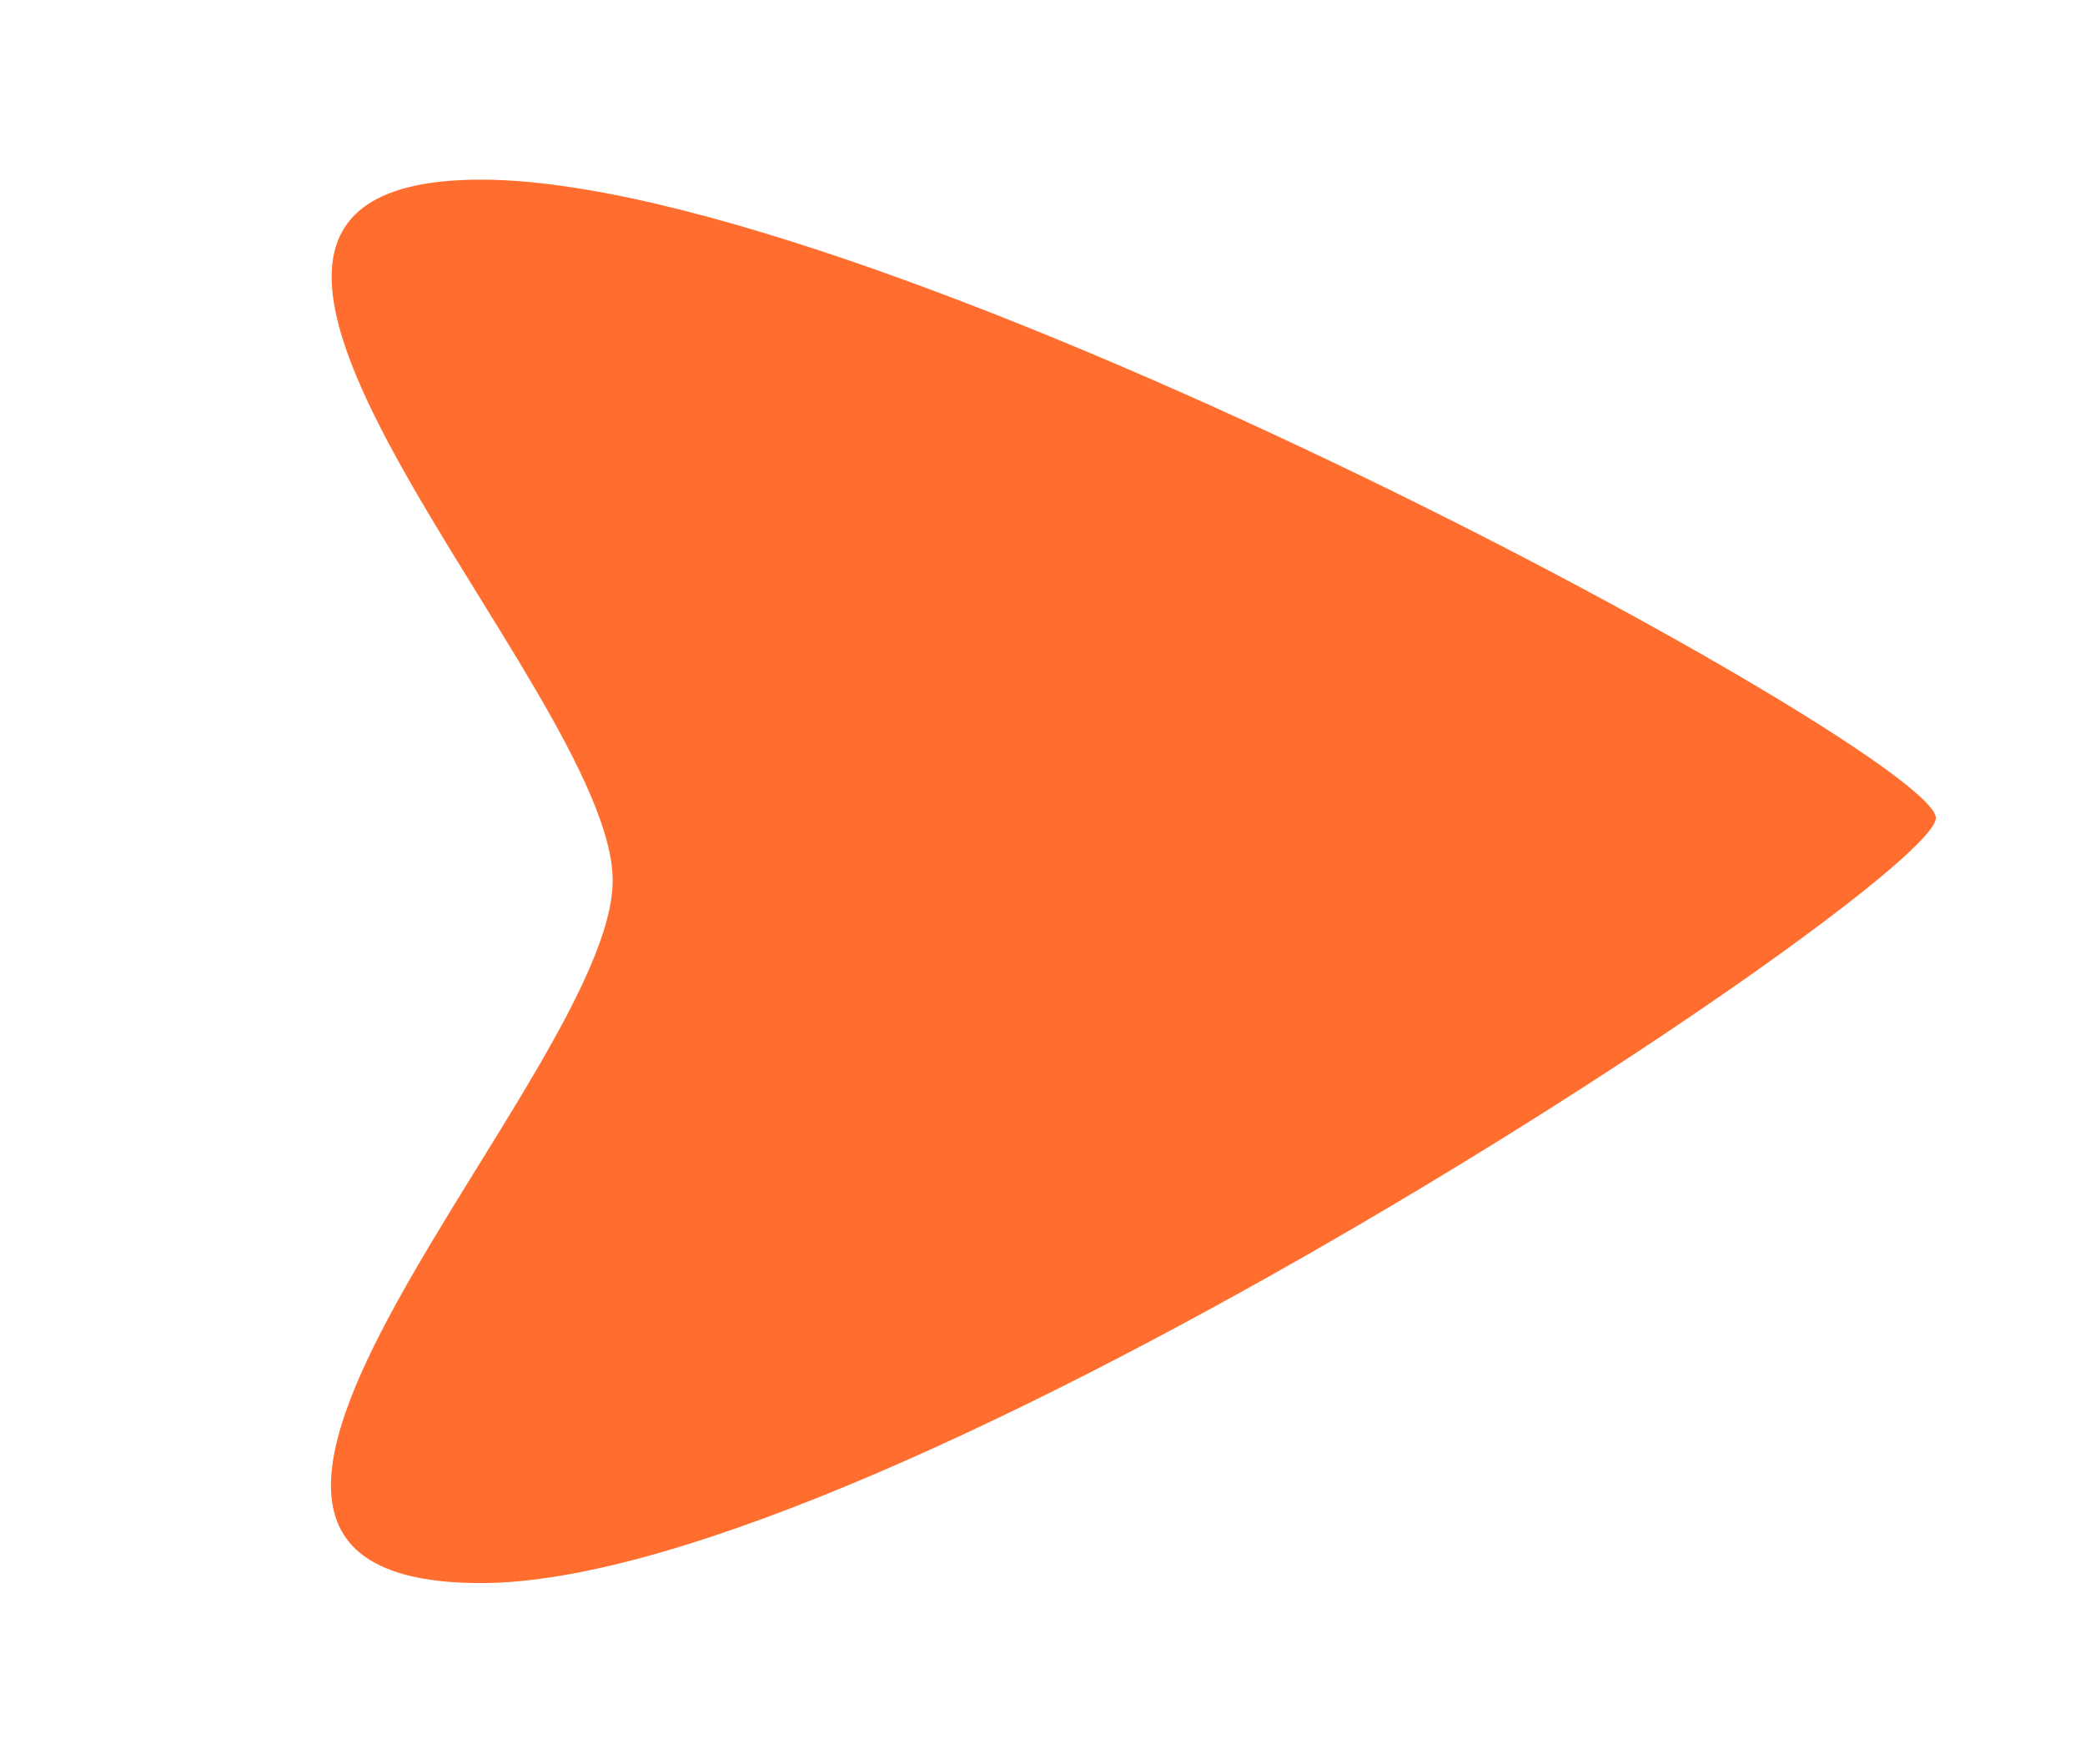
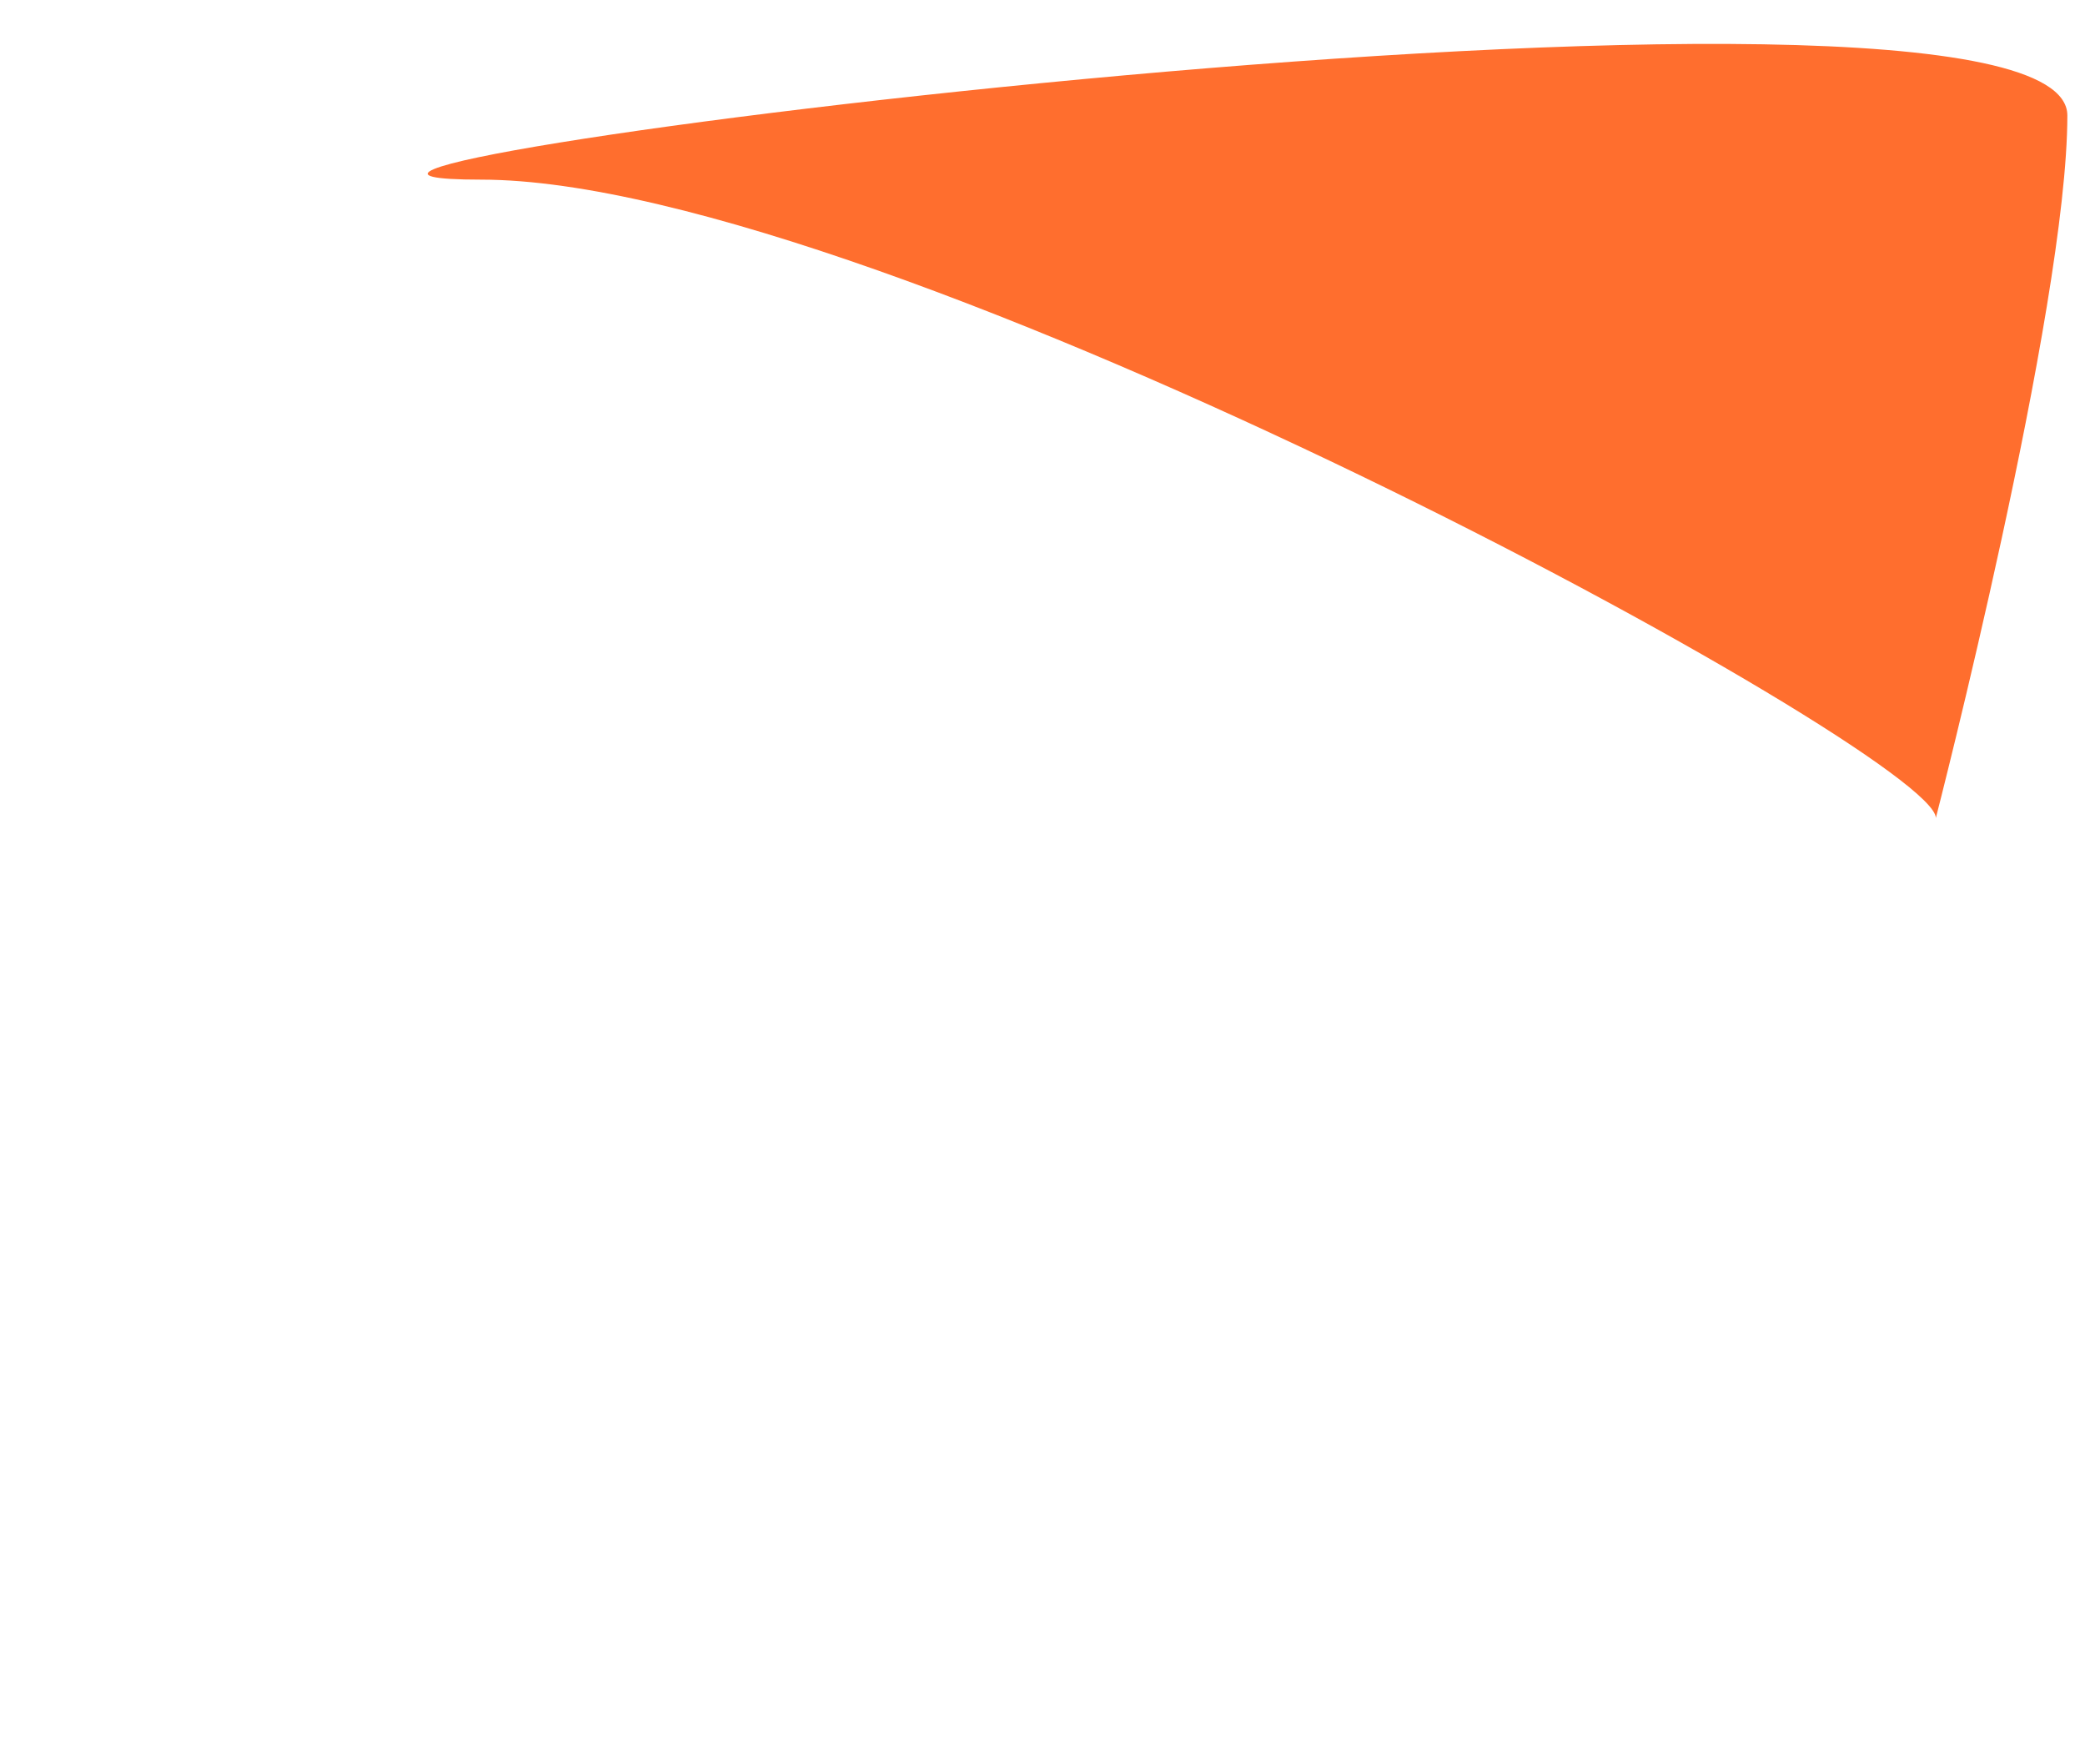
<svg xmlns="http://www.w3.org/2000/svg" id="Calque_1" viewBox="0 0 13 11">
  <defs>
    <style>.cls-1{fill:#ff6e2e;}</style>
  </defs>
-   <path class="cls-1" d="M12.07,5.1c0,.4-6.56,4.77-9.07,4.77s.82-3.18.82-4.38S.5,1.12,3,1.12s9.07,3.58,9.07,3.98Z" />
+   <path class="cls-1" d="M12.07,5.1s.82-3.18.82-4.38S.5,1.12,3,1.12s9.07,3.58,9.07,3.98Z" />
</svg>